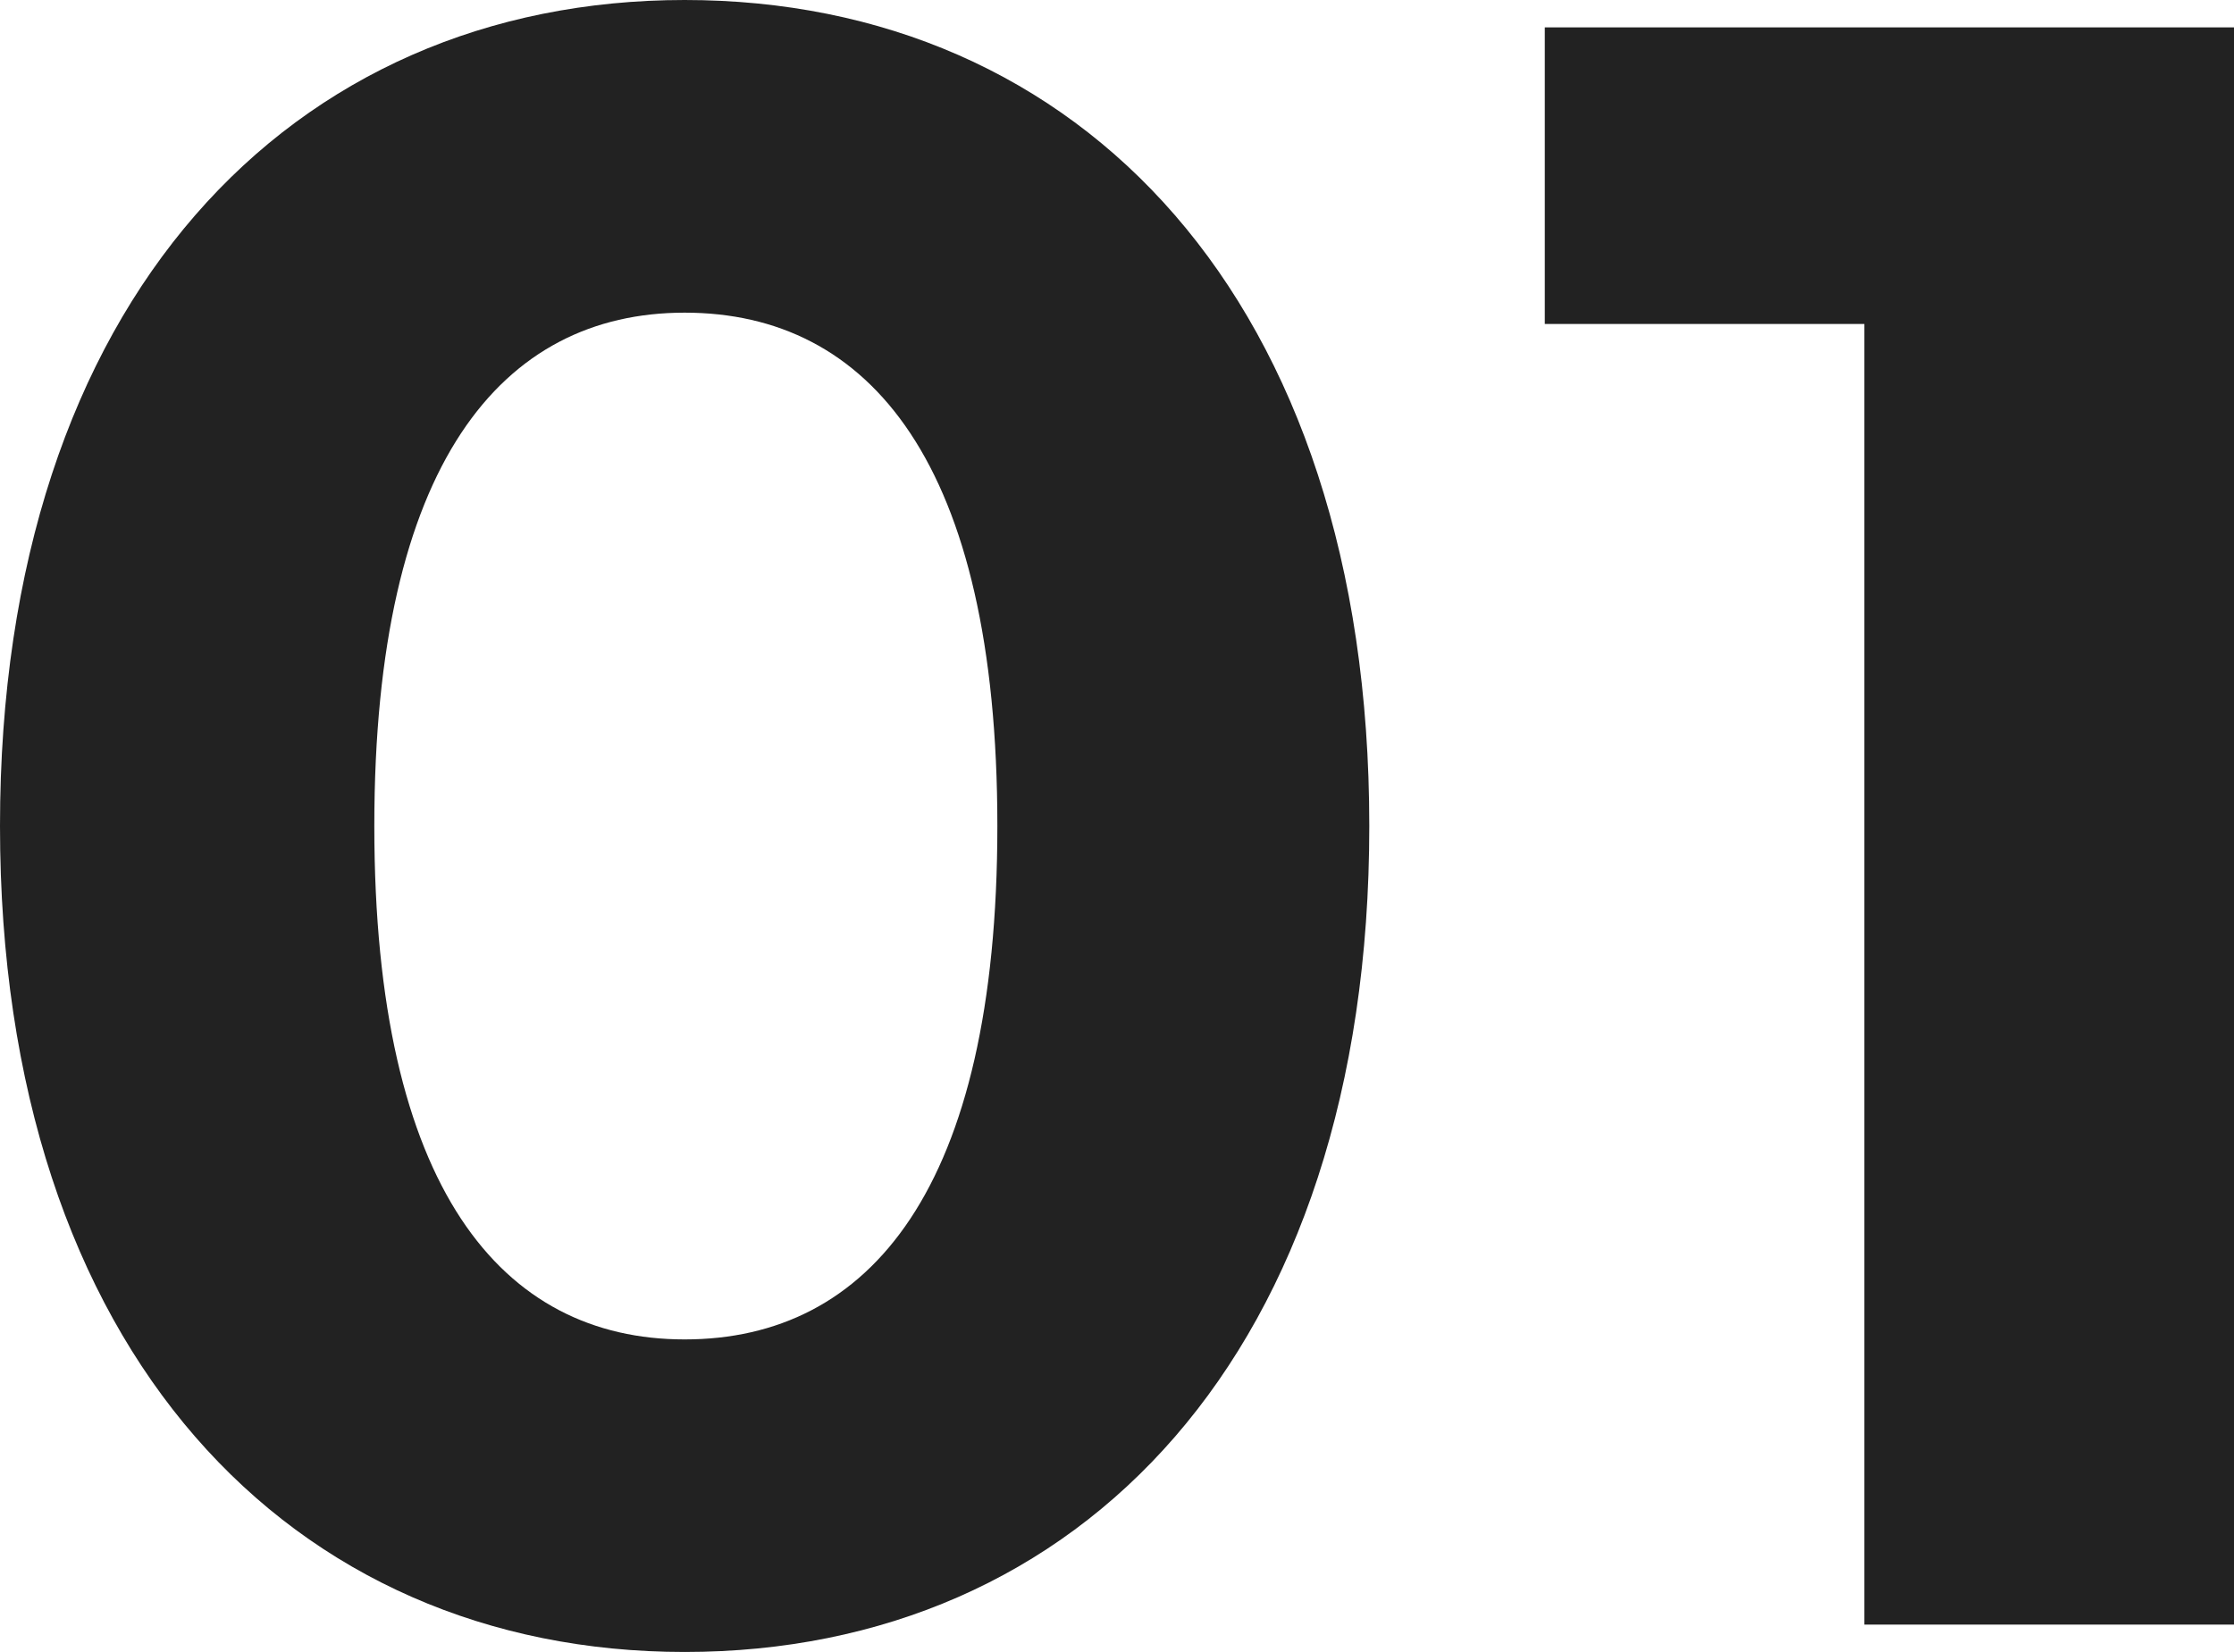
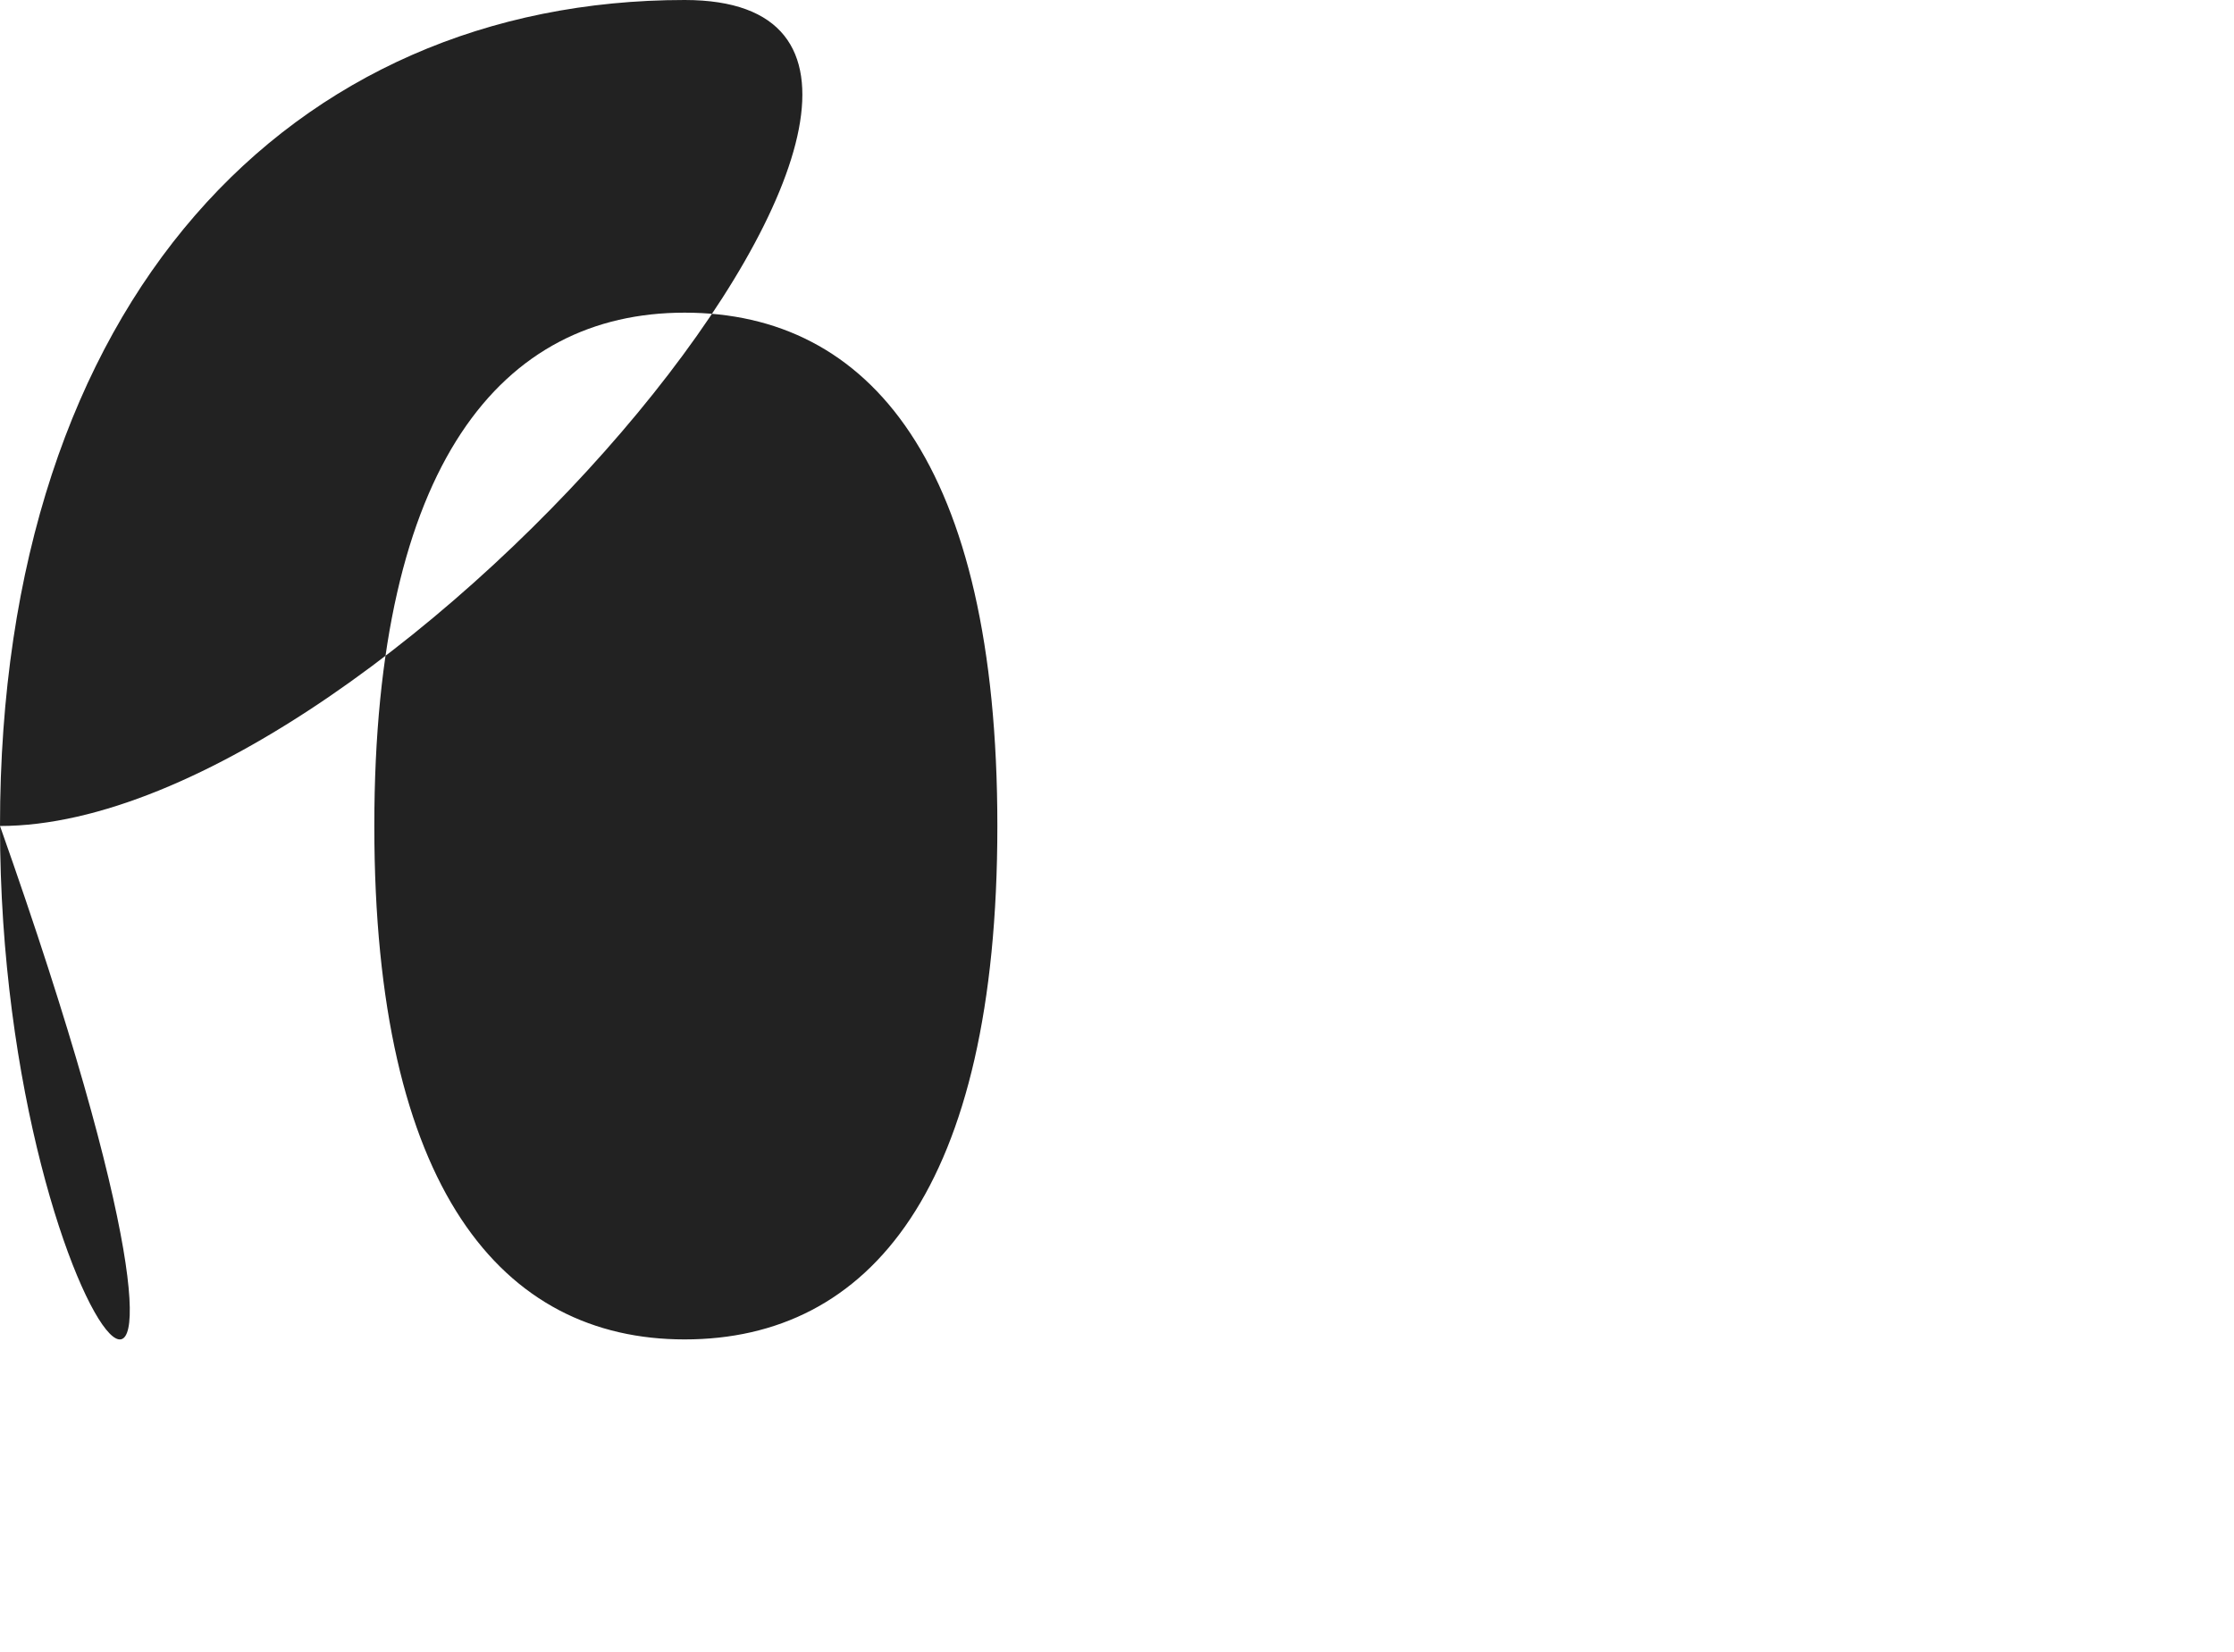
<svg xmlns="http://www.w3.org/2000/svg" version="1.1" id="レイヤー_1" x="0px" y="0px" viewBox="0 0 21.539 15.93" style="enable-background:new 0 0 21.539 15.93;" xml:space="preserve">
  <style type="text/css">
	.st0{fill:#222222;}
</style>
  <g>
-     <path class="st0" d="M0,7.965C0,2.882,2.816,0,6.601,0c3.807,0,6.601,2.882,6.601,7.965   s-2.794,7.965-6.601,7.965C2.816,15.93,0,13.048,0,7.965z M9.616,7.965   c0-3.498-1.232-4.95-3.015-4.95c-1.76,0-2.992,1.452-2.992,4.95   c0,3.499,1.232,4.951,2.992,4.951C8.383,12.916,9.616,11.464,9.616,7.965z" />
-     <path class="st0" d="M21.539,0.264v15.402h-3.564V3.124h-3.081V0.264H21.539z" />
+     <path class="st0" d="M0,7.965C0,2.882,2.816,0,6.601,0s-2.794,7.965-6.601,7.965C2.816,15.93,0,13.048,0,7.965z M9.616,7.965   c0-3.498-1.232-4.95-3.015-4.95c-1.76,0-2.992,1.452-2.992,4.95   c0,3.499,1.232,4.951,2.992,4.951C8.383,12.916,9.616,11.464,9.616,7.965z" />
  </g>
</svg>